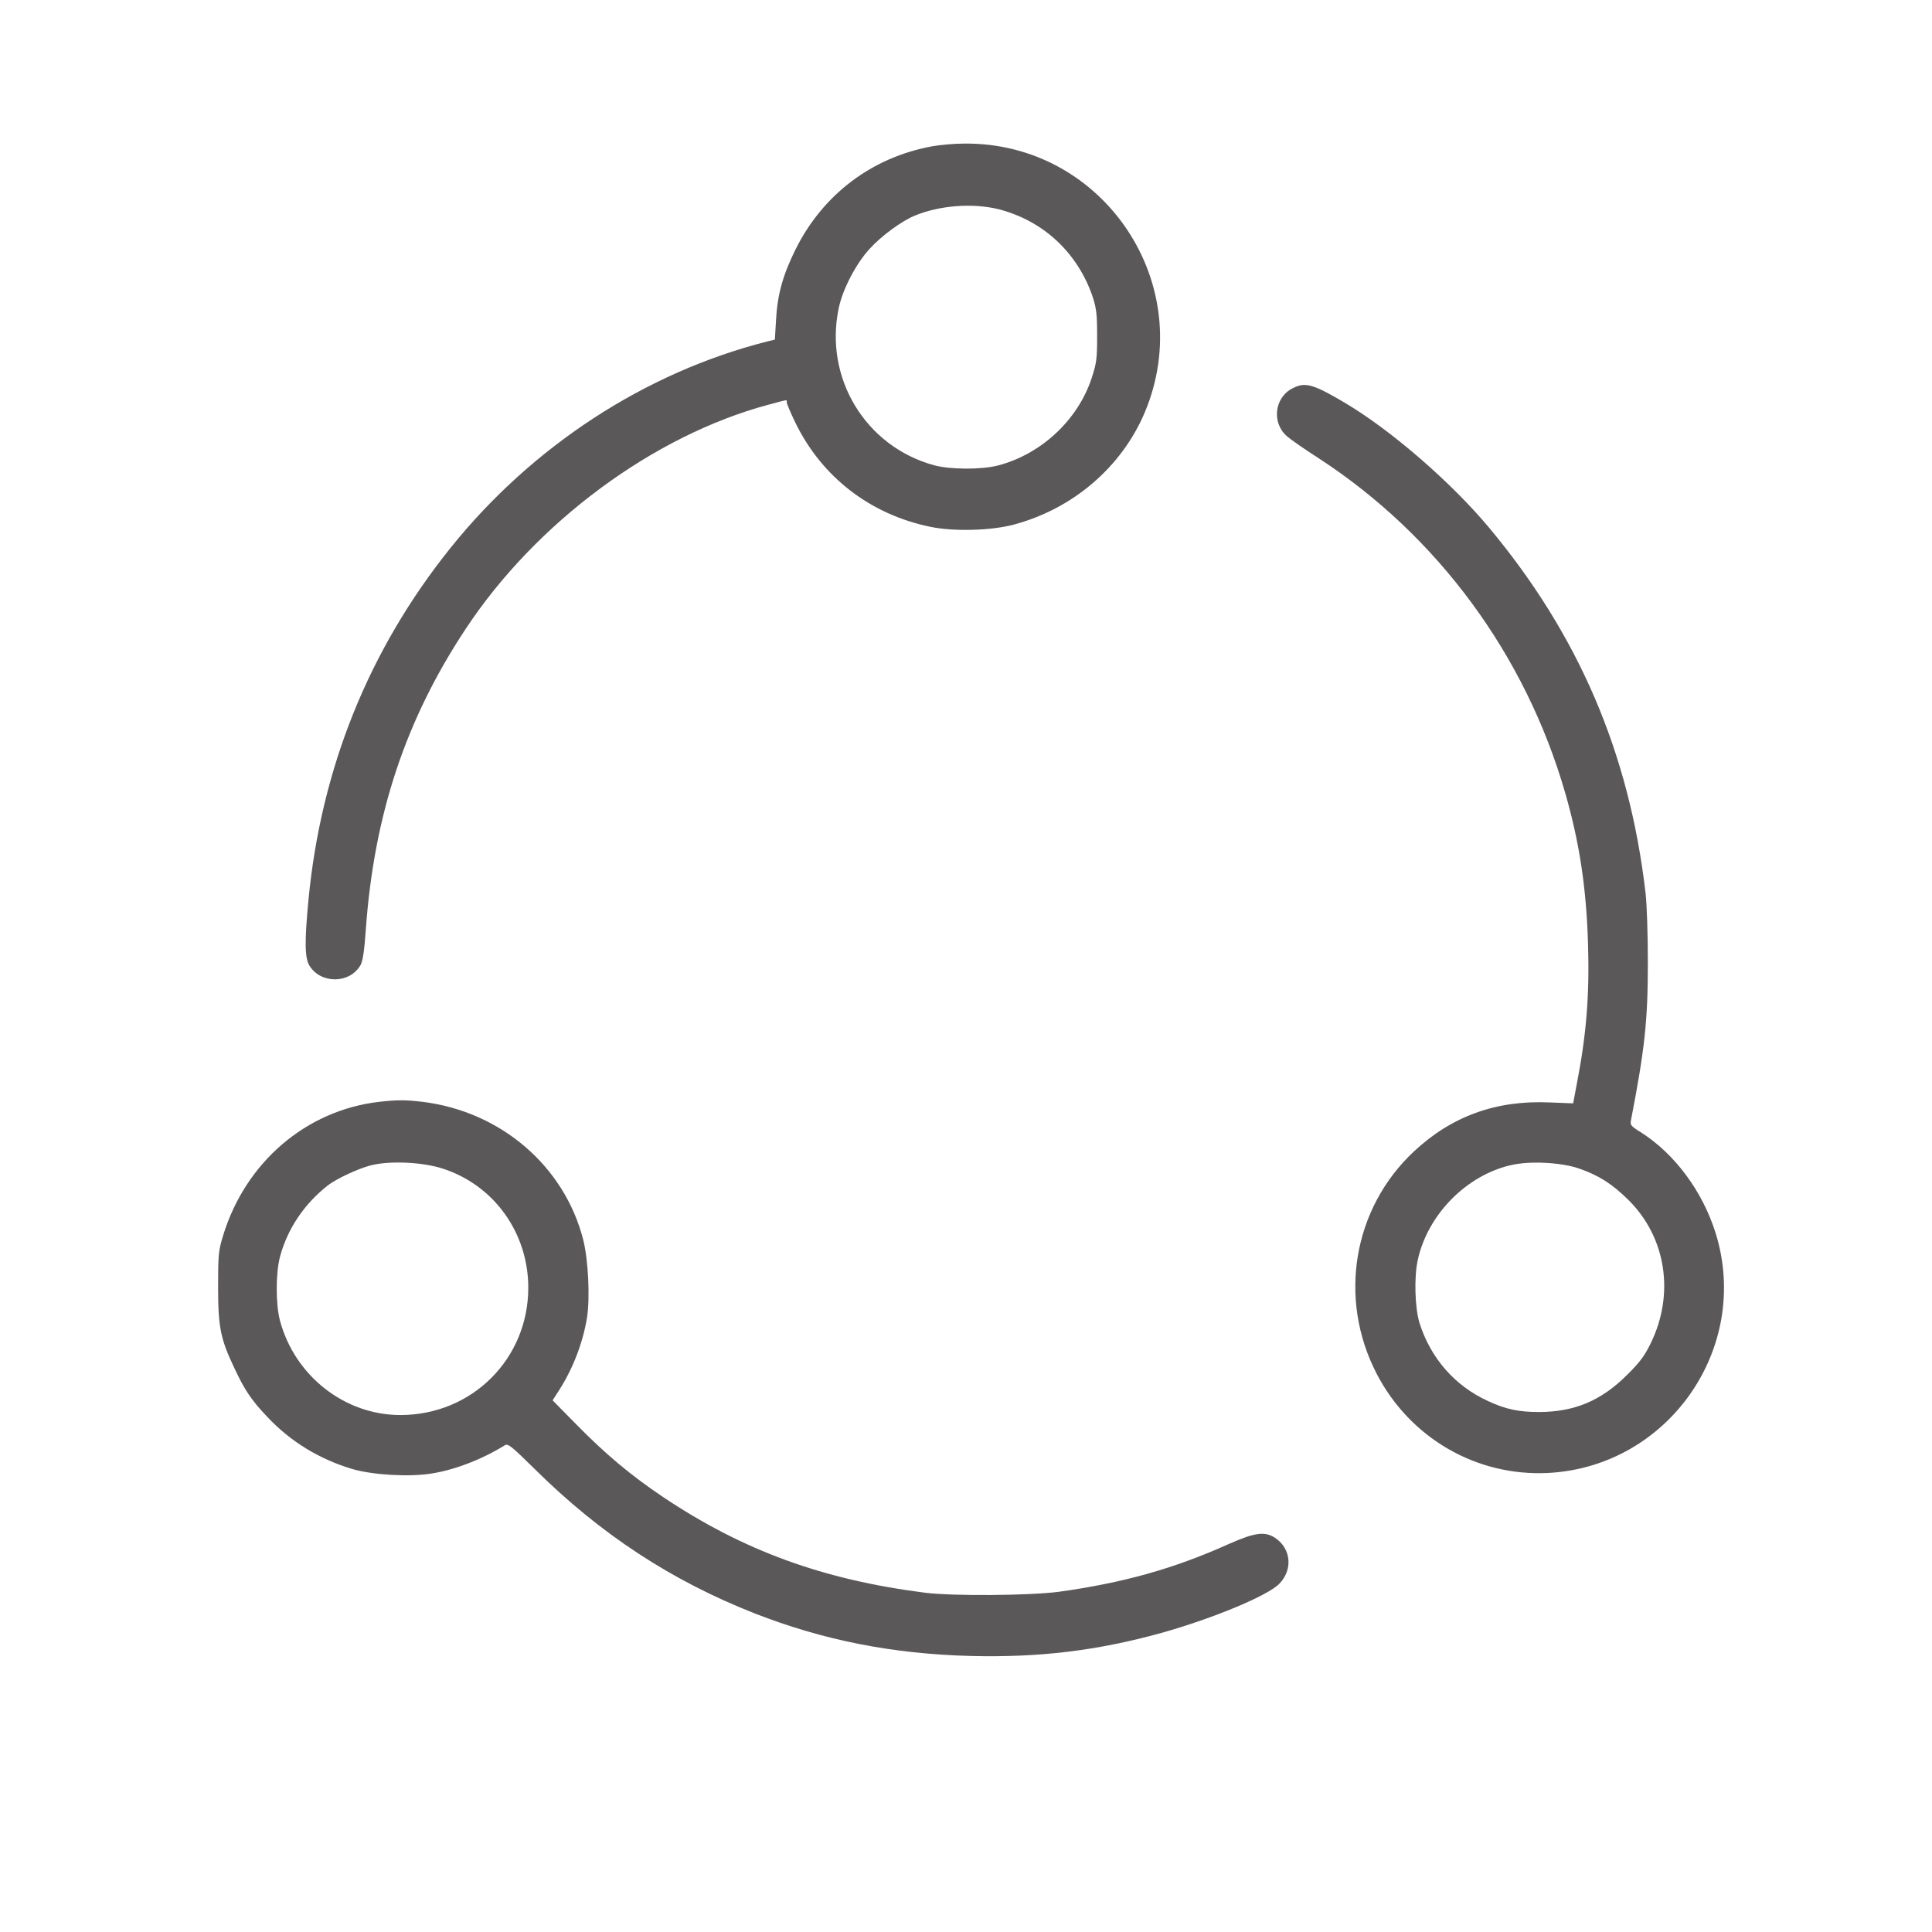
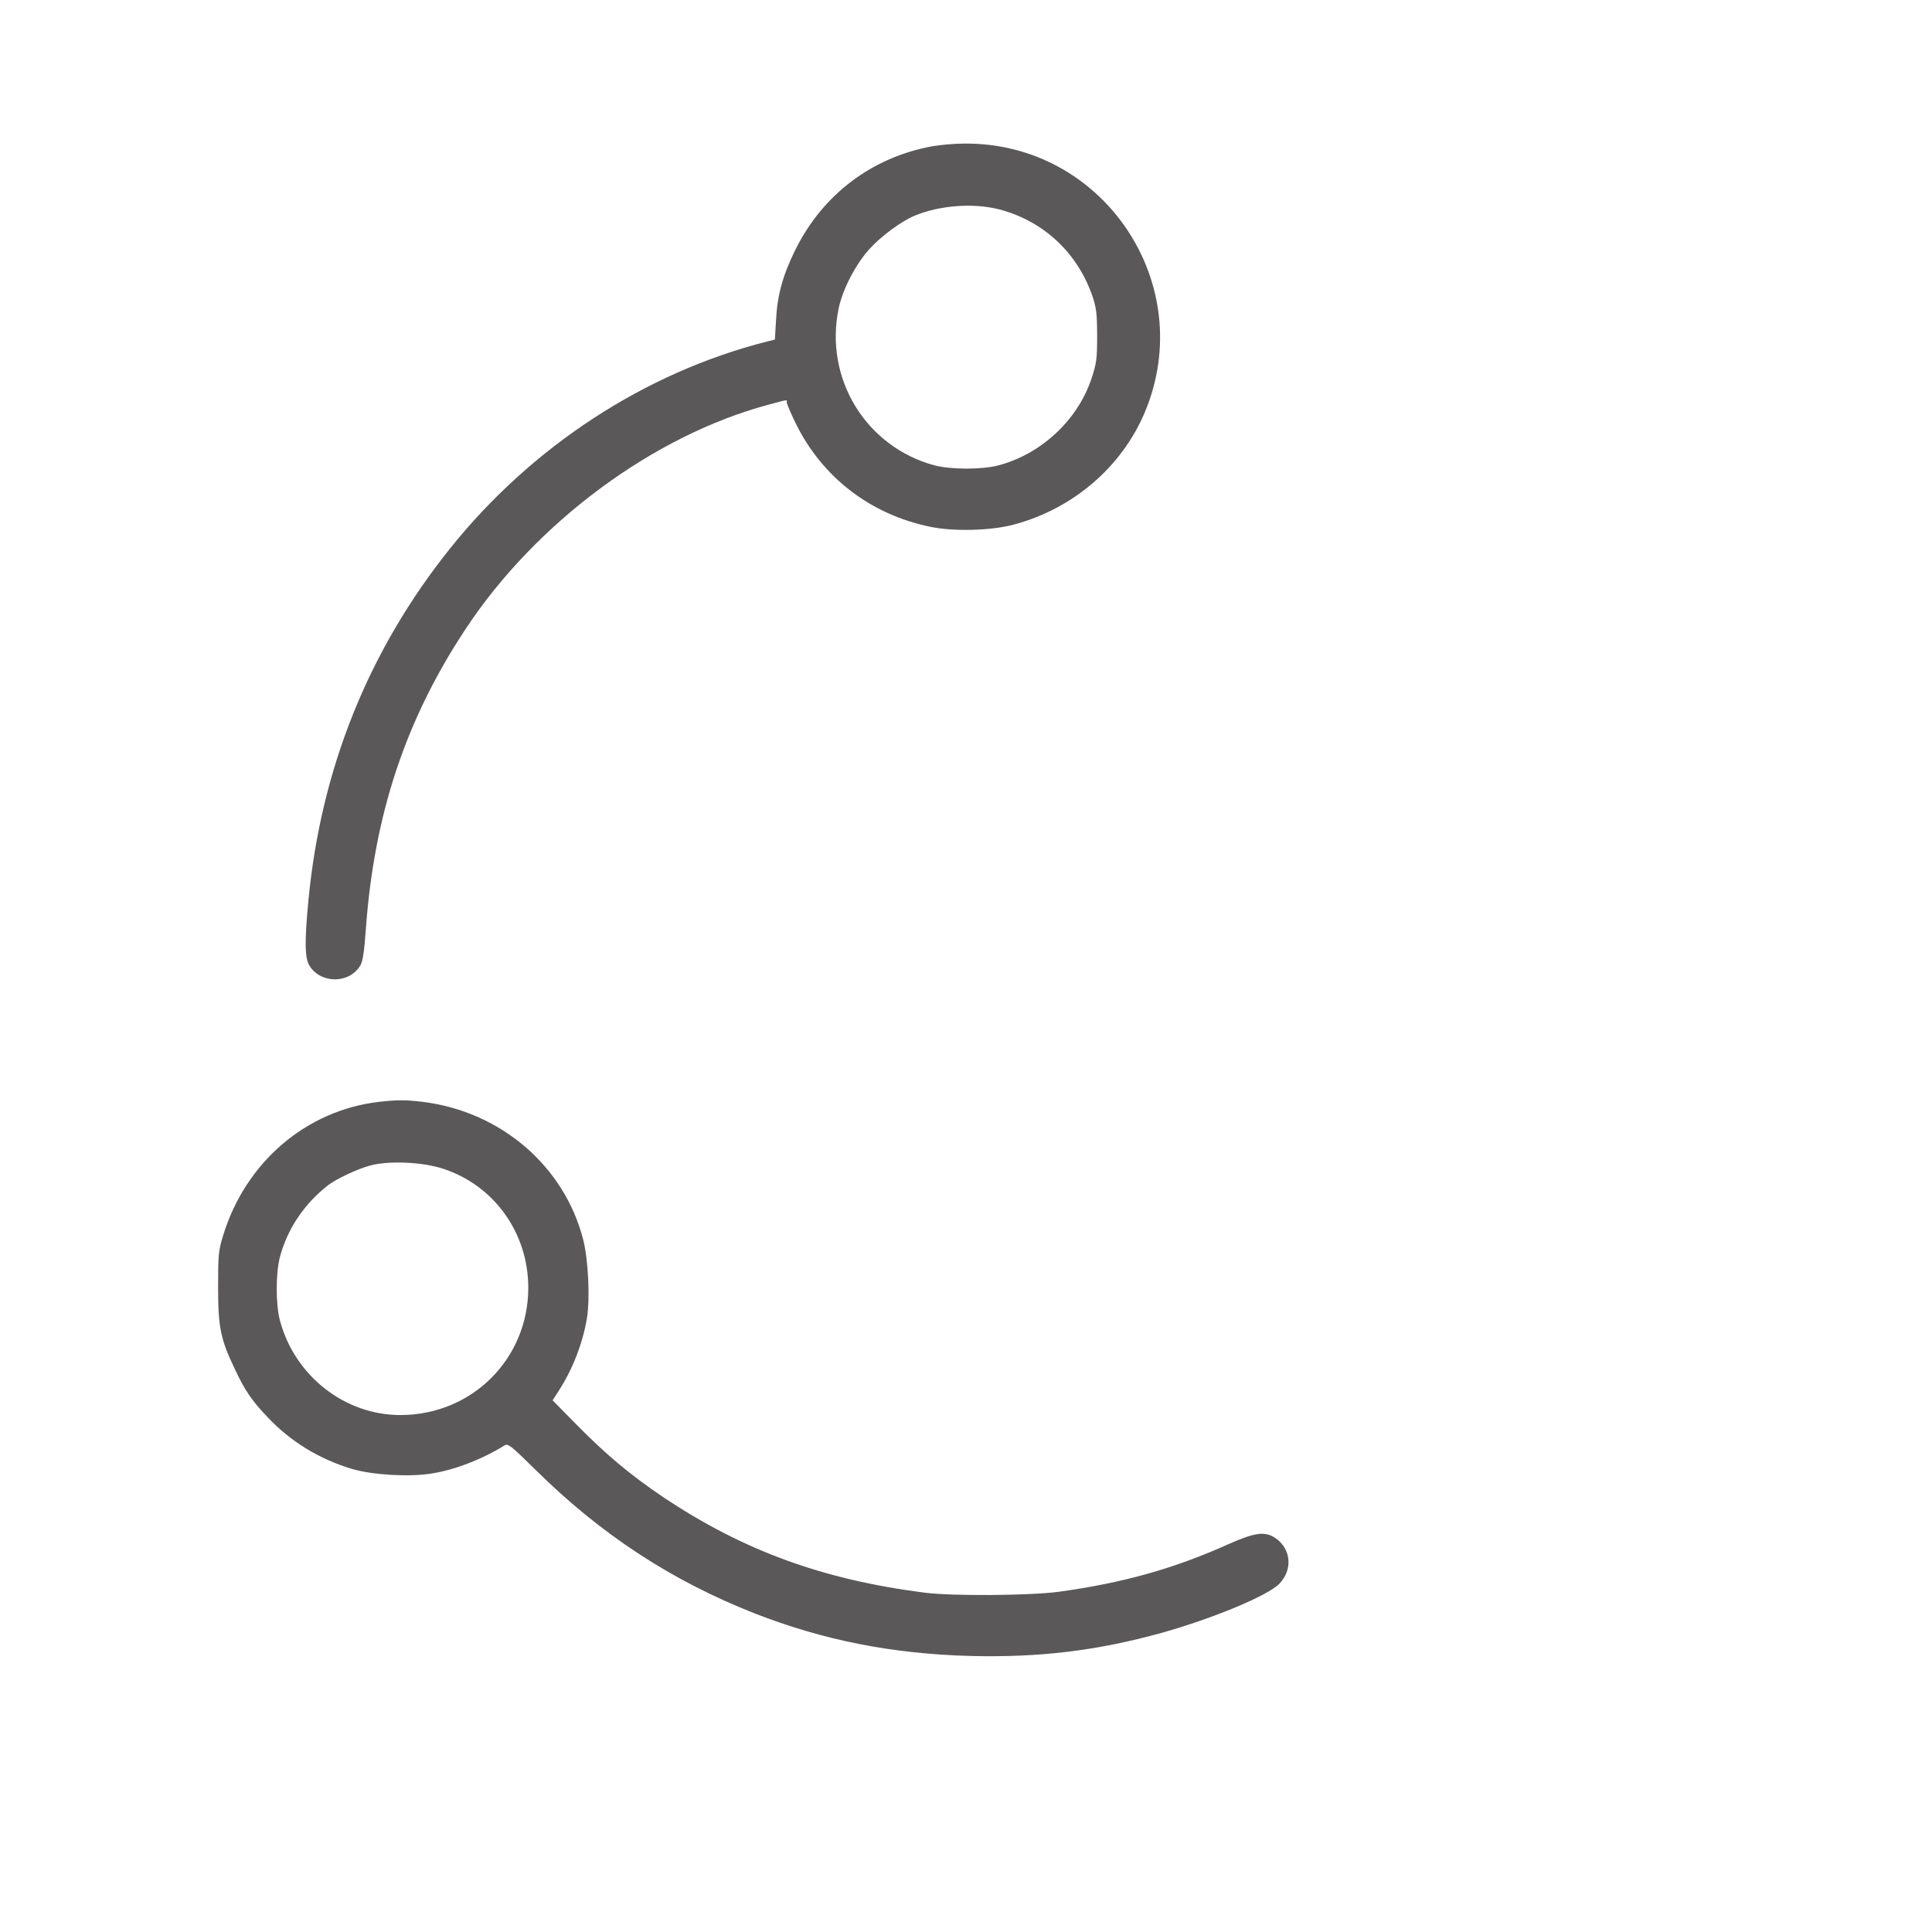
<svg xmlns="http://www.w3.org/2000/svg" version="1.0" width="1024pt" height="1024pt" viewBox="0 0 1024 1024" preserveAspectRatio="xMidYMid meet">
  <g transform="translate(0,1024) scale(0.1,-0.1)" fill="#5b585a" stroke="none">
    <path d="M4943 9465 c-321 -58 -583 -256 -728 -550 -66 -134 -95 -238 -102 -373 l-6 -102 -41 -10 c-647 -164 -1246 -555 -1679 -1095 -432 -539 -685 -1166 -752 -1864 -21 -219 -20 -308 5 -349 60 -98 214 -97 271 3 12 22 20 75 28 190 44 609 211 1111 530 1593 373 564 995 1024 1604 1187 109 29 97 28 97 12 0 -7 21 -56 46 -108 140 -287 395 -485 714 -551 124 -26 324 -21 445 12 313 84 570 305 692 593 287 680 -218 1433 -956 1426 -53 0 -128 -7 -168 -14z m350 -334 c238 -61 420 -232 499 -466 19 -60 23 -90 23 -205 0 -122 -3 -144 -29 -224 -73 -222 -267 -403 -496 -463 -88 -23 -254 -22 -339 1 -363 99 -583 461 -506 831 21 102 92 238 165 317 62 68 167 145 236 174 133 56 311 69 447 35z" />
-     <path d="M6851 8182 c-97 -49 -112 -184 -29 -255 18 -16 94 -69 169 -117 629 -410 1094 -1041 1305 -1773 76 -265 112 -503 121 -802 8 -272 -9 -479 -59 -737 l-20 -106 -127 5 c-282 12 -517 -73 -717 -260 -323 -302 -403 -780 -198 -1177 177 -342 529 -546 909 -527 638 33 1078 663 888 1272 -69 220 -215 418 -395 533 -55 34 -59 39 -53 67 73 378 89 525 89 835 0 145 -5 303 -12 365 -86 744 -355 1370 -831 1940 -200 239 -517 514 -761 659 -169 100 -212 113 -279 78z m1517 -4135 c107 -37 177 -82 264 -168 199 -198 245 -497 117 -759 -34 -69 -58 -101 -128 -170 -135 -134 -276 -193 -461 -194 -111 0 -179 14 -275 59 -174 80 -302 226 -361 412 -25 79 -30 246 -9 337 53 240 259 448 495 501 100 23 266 14 358 -18z" />
-     <path d="M2009 4400 c-387 -45 -707 -320 -826 -707 -25 -82 -27 -101 -27 -273 0 -214 12 -276 88 -435 54 -115 90 -168 174 -256 122 -130 275 -223 449 -275 110 -32 302 -43 420 -24 123 19 270 76 389 150 17 10 35 -5 159 -127 347 -344 724 -591 1164 -764 366 -143 731 -215 1146 -226 364 -9 670 28 1010 122 275 77 568 199 627 262 71 75 61 184 -22 241 -55 37 -108 30 -246 -31 -293 -132 -563 -207 -904 -254 -154 -20 -557 -23 -705 -5 -543 69 -965 223 -1390 507 -172 116 -303 225 -463 388 l-123 125 34 53 c75 117 126 252 148 383 17 107 7 309 -20 416 -100 390 -437 679 -851 730 -93 11 -133 11 -231 0z m338 -354 c272 -88 453 -341 453 -631 0 -378 -299 -675 -678 -675 -295 0 -559 207 -638 500 -23 86 -23 252 0 339 40 149 129 281 256 380 44 33 151 84 220 103 98 27 277 20 387 -16z" />
+     <path d="M2009 4400 c-387 -45 -707 -320 -826 -707 -25 -82 -27 -101 -27 -273 0 -214 12 -276 88 -435 54 -115 90 -168 174 -256 122 -130 275 -223 449 -275 110 -32 302 -43 420 -24 123 19 270 76 389 150 17 10 35 -5 159 -127 347 -344 724 -591 1164 -764 366 -143 731 -215 1146 -226 364 -9 670 28 1010 122 275 77 568 199 627 262 71 75 61 184 -22 241 -55 37 -108 30 -246 -31 -293 -132 -563 -207 -904 -254 -154 -20 -557 -23 -705 -5 -543 69 -965 223 -1390 507 -172 116 -303 225 -463 388 l-123 125 34 53 c75 117 126 252 148 383 17 107 7 309 -20 416 -100 390 -437 679 -851 730 -93 11 -133 11 -231 0m338 -354 c272 -88 453 -341 453 -631 0 -378 -299 -675 -678 -675 -295 0 -559 207 -638 500 -23 86 -23 252 0 339 40 149 129 281 256 380 44 33 151 84 220 103 98 27 277 20 387 -16z" />
  </g>
</svg>